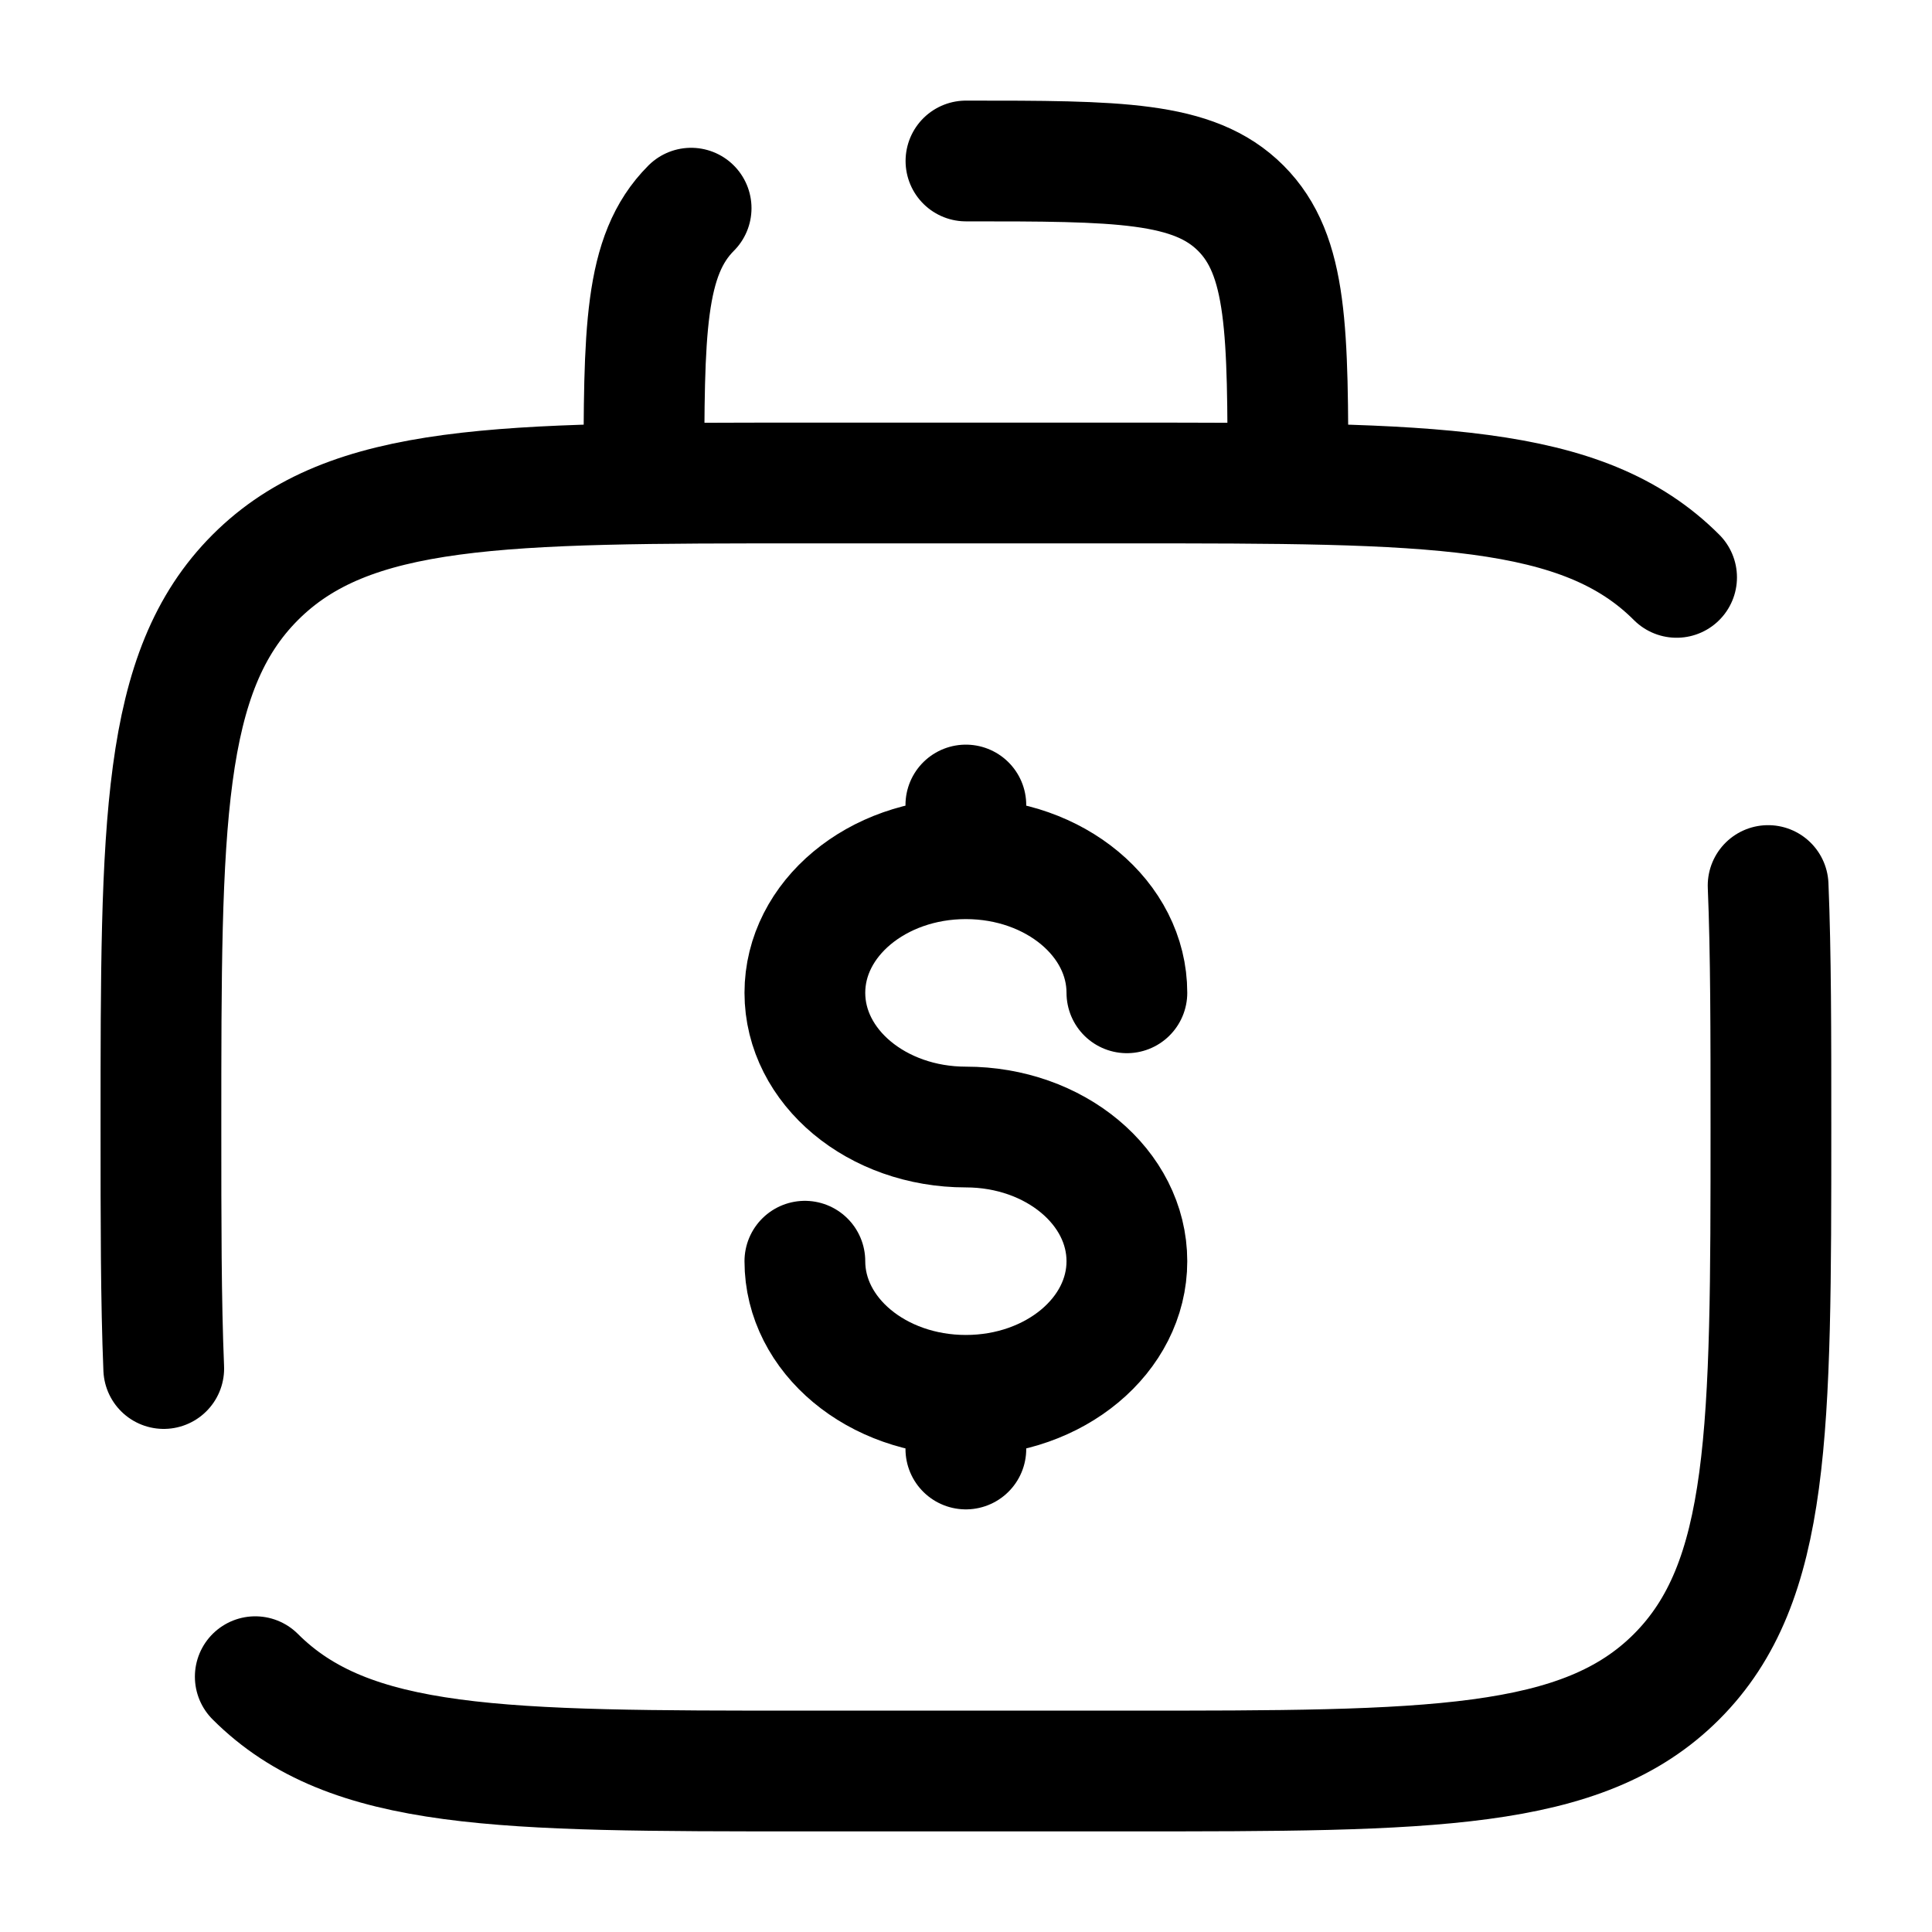
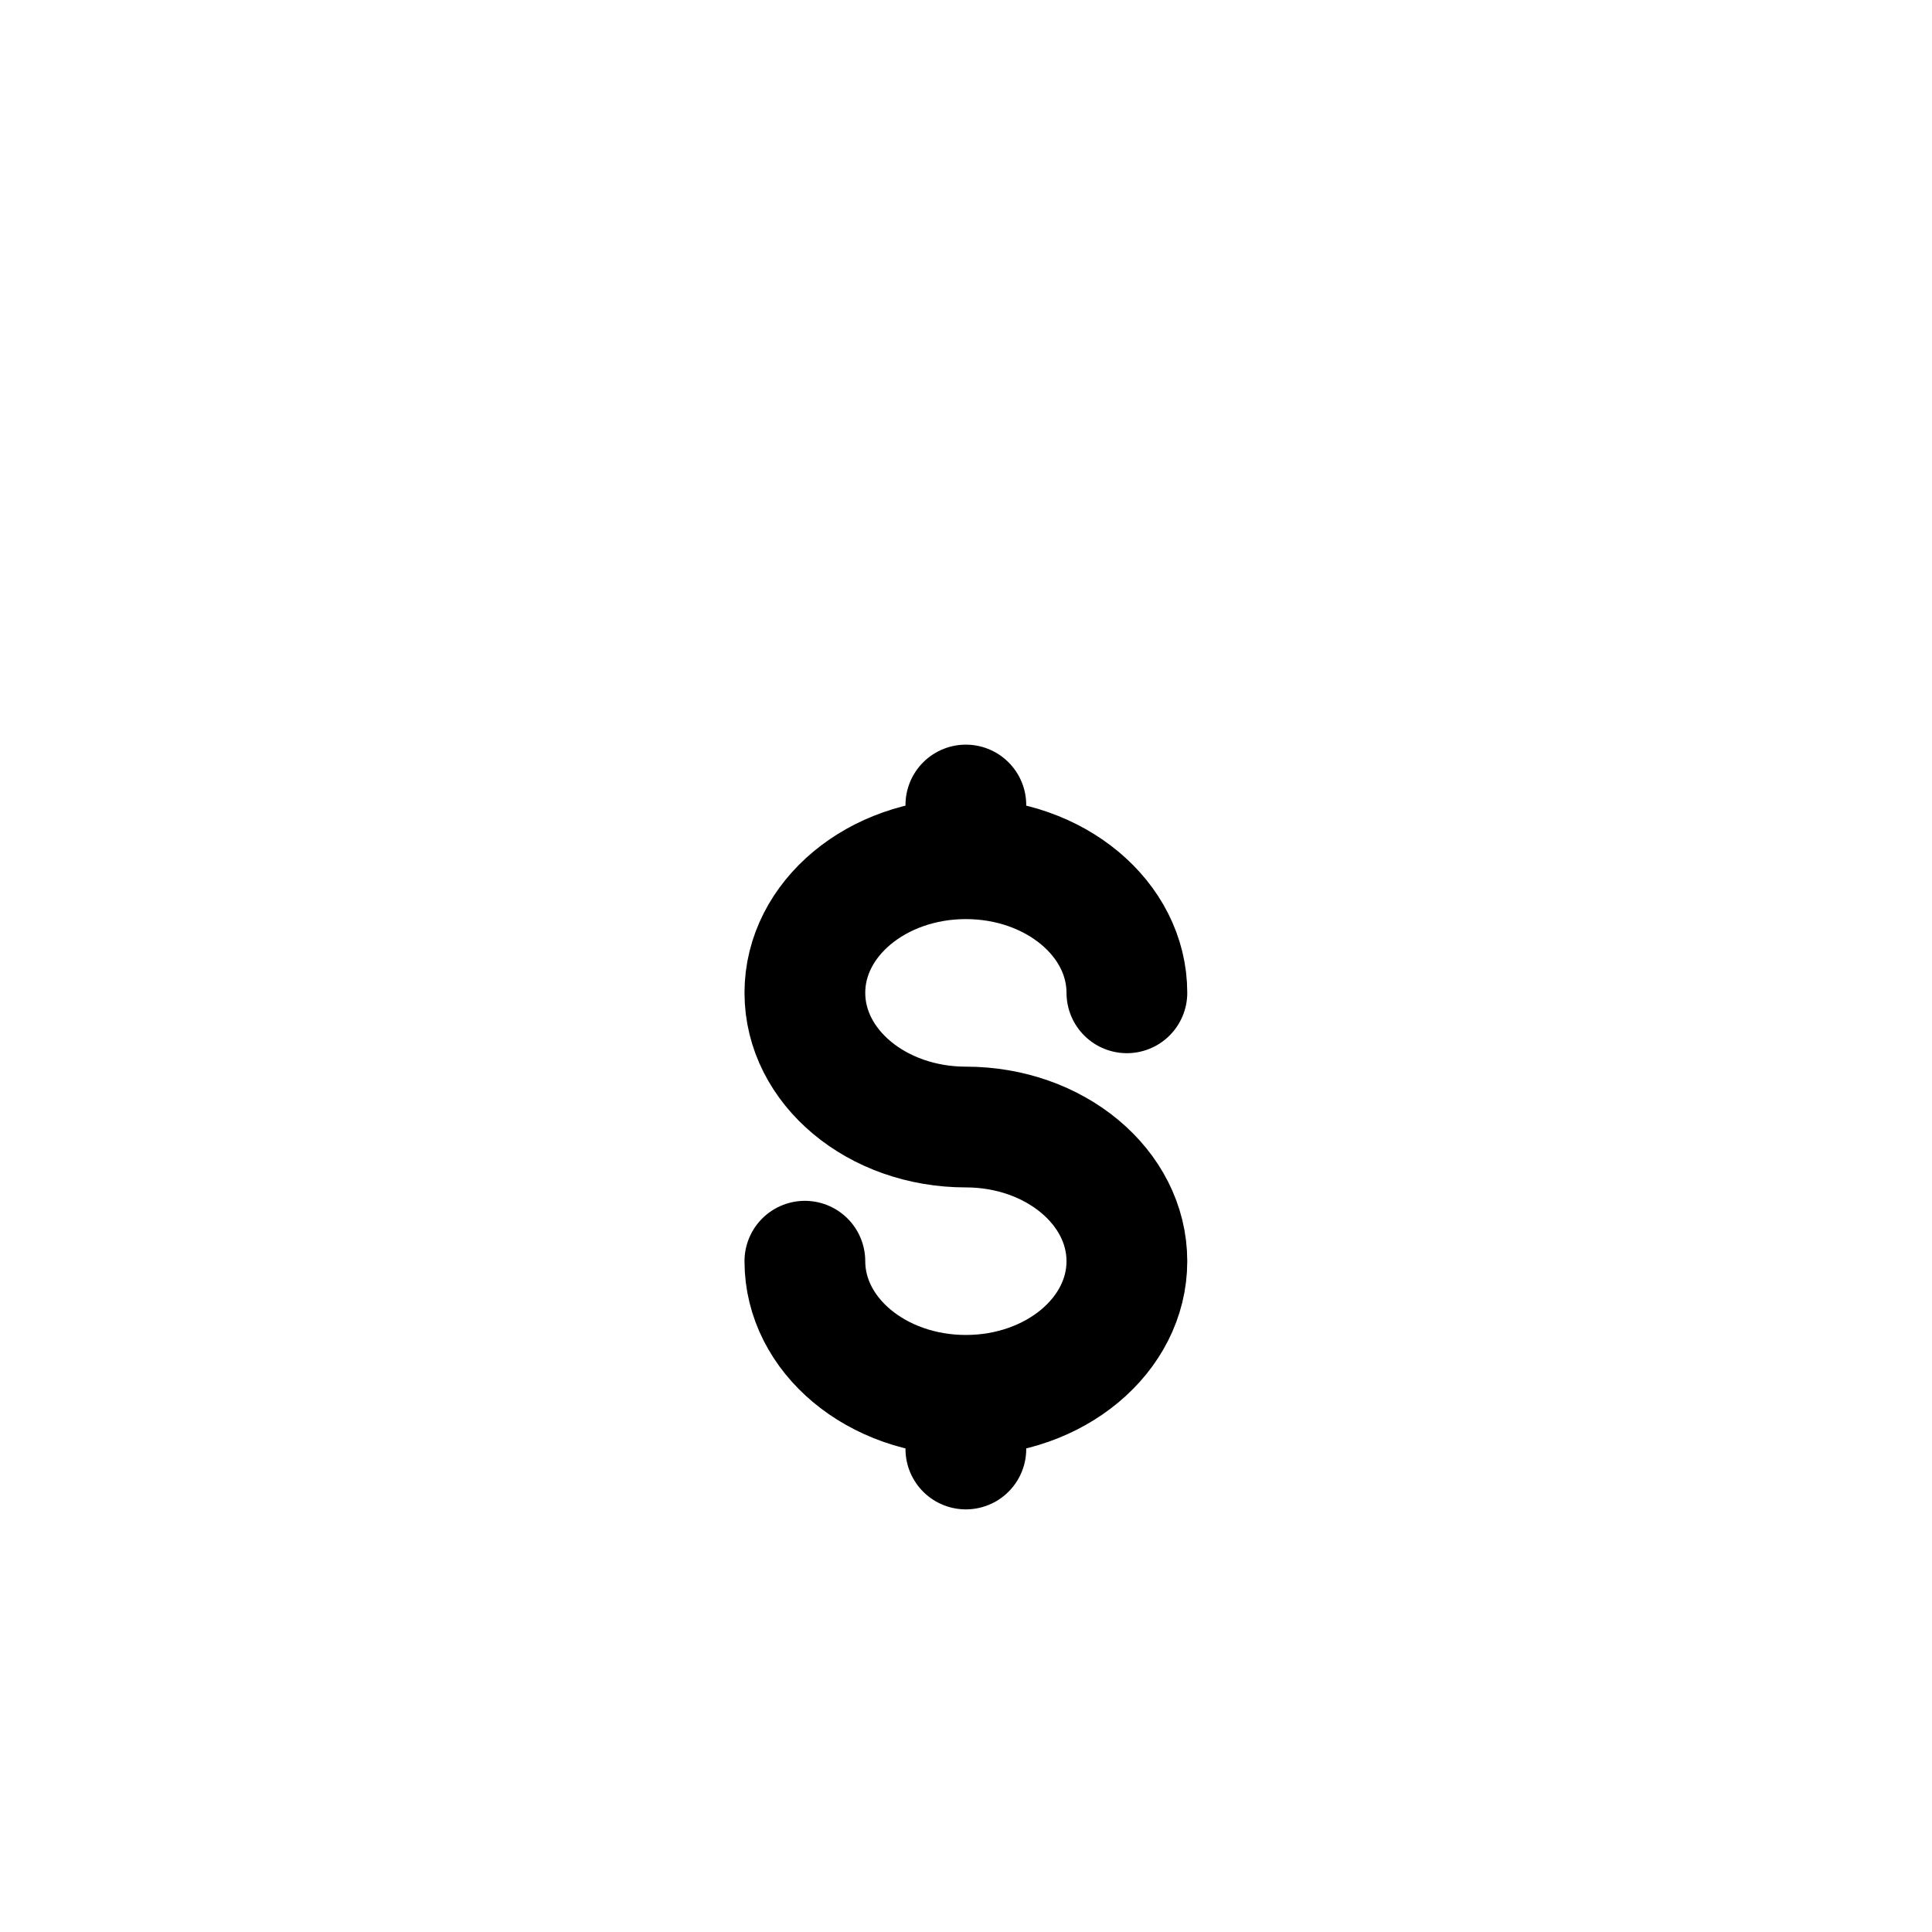
<svg xmlns="http://www.w3.org/2000/svg" width="40" height="40" viewBox="0 0 40 40" fill="none">
-   <path d="M5.285 34.714C7.237 36.667 10.38 36.667 16.665 36.667H23.332C29.617 36.667 32.76 36.667 34.712 34.714C36.664 32.76 36.665 29.619 36.665 23.334C36.665 21.384 36.665 19.737 36.607 18.334M34.712 11.954C32.76 10 29.617 10 23.332 10H16.665C10.38 10 7.237 10 5.285 11.954C3.334 13.907 3.332 17.049 3.332 23.334C3.332 25.284 3.332 26.93 3.39 28.334M19.999 3.333C23.142 3.333 24.712 3.333 25.689 4.31C26.665 5.287 26.665 6.857 26.665 10M14.309 4.31C13.332 5.287 13.332 6.857 13.332 10" stroke="black" stroke-width="2.5" stroke-linecap="round" />
  <path d="M19.997 28.889C21.839 28.889 23.331 27.645 23.331 26.112C23.331 24.579 21.839 23.334 19.997 23.334C18.156 23.334 16.664 22.09 16.664 20.555C16.664 19.022 18.156 17.779 19.997 17.779M19.997 28.889C18.156 28.889 16.664 27.645 16.664 26.112M19.997 28.889V30M19.997 17.779V16.667M19.997 17.779C21.839 17.779 23.331 19.022 23.331 20.555" stroke="black" stroke-width="2.5" stroke-linecap="round" />
</svg>